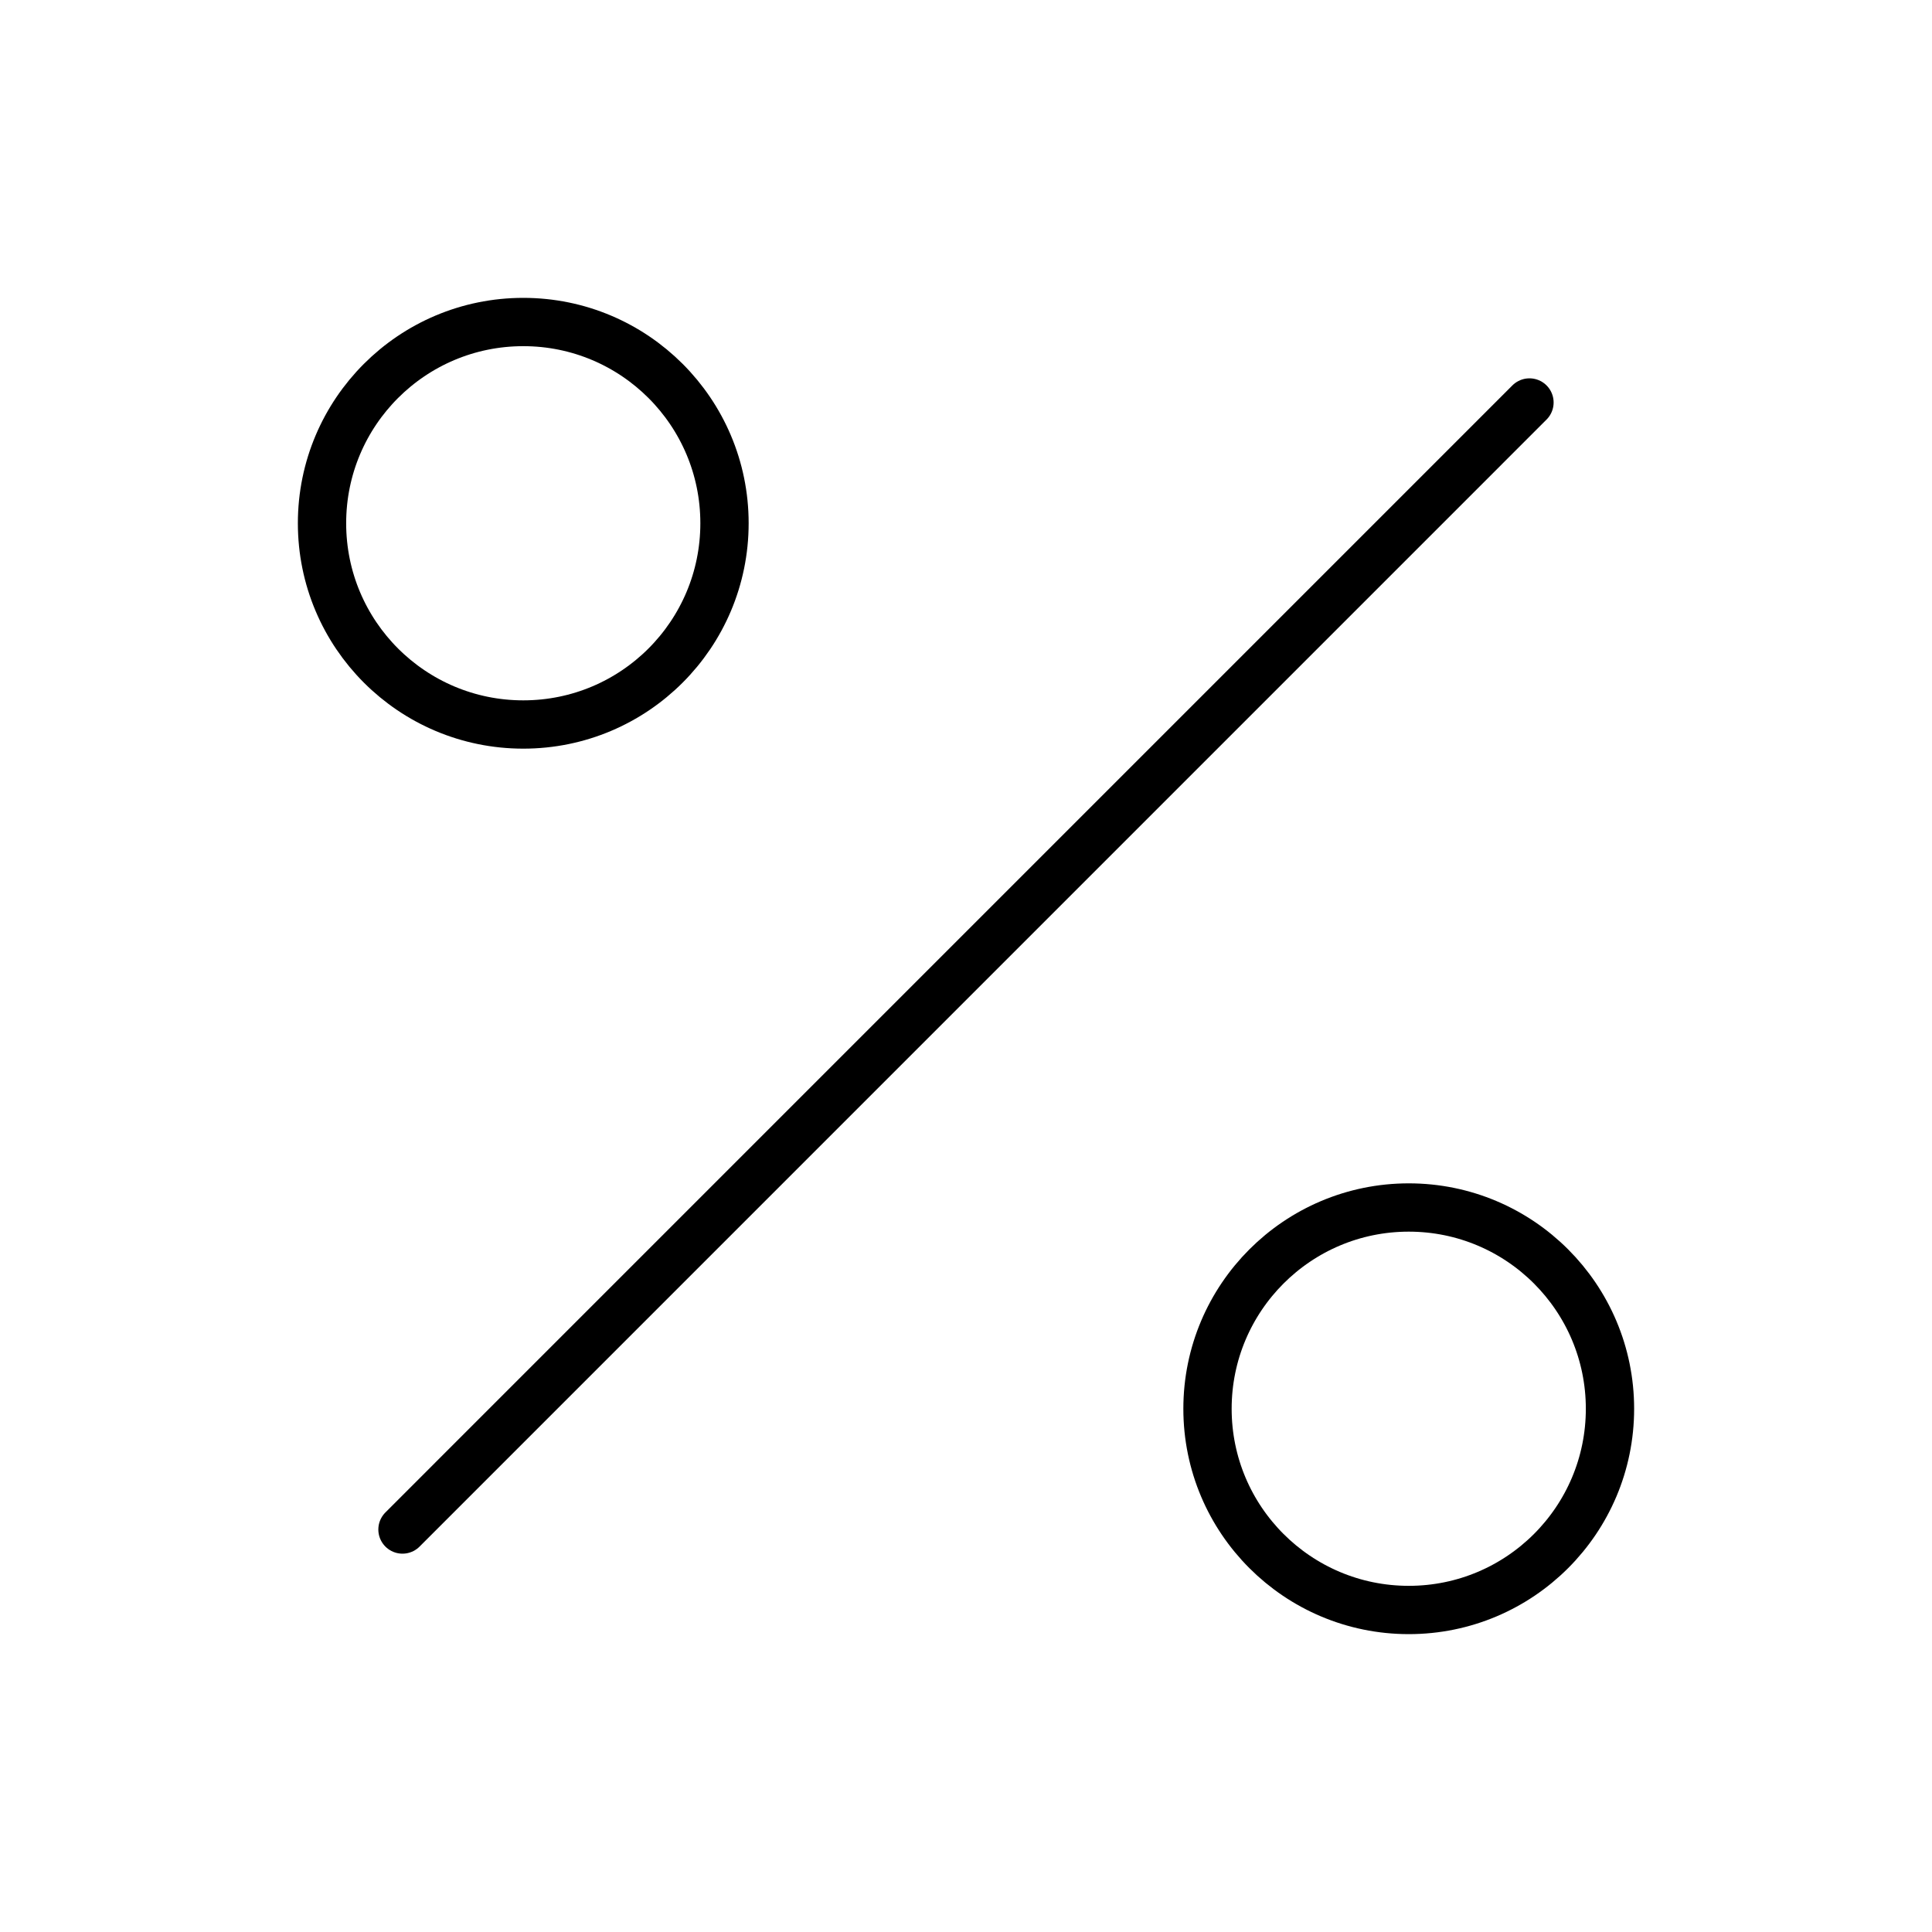
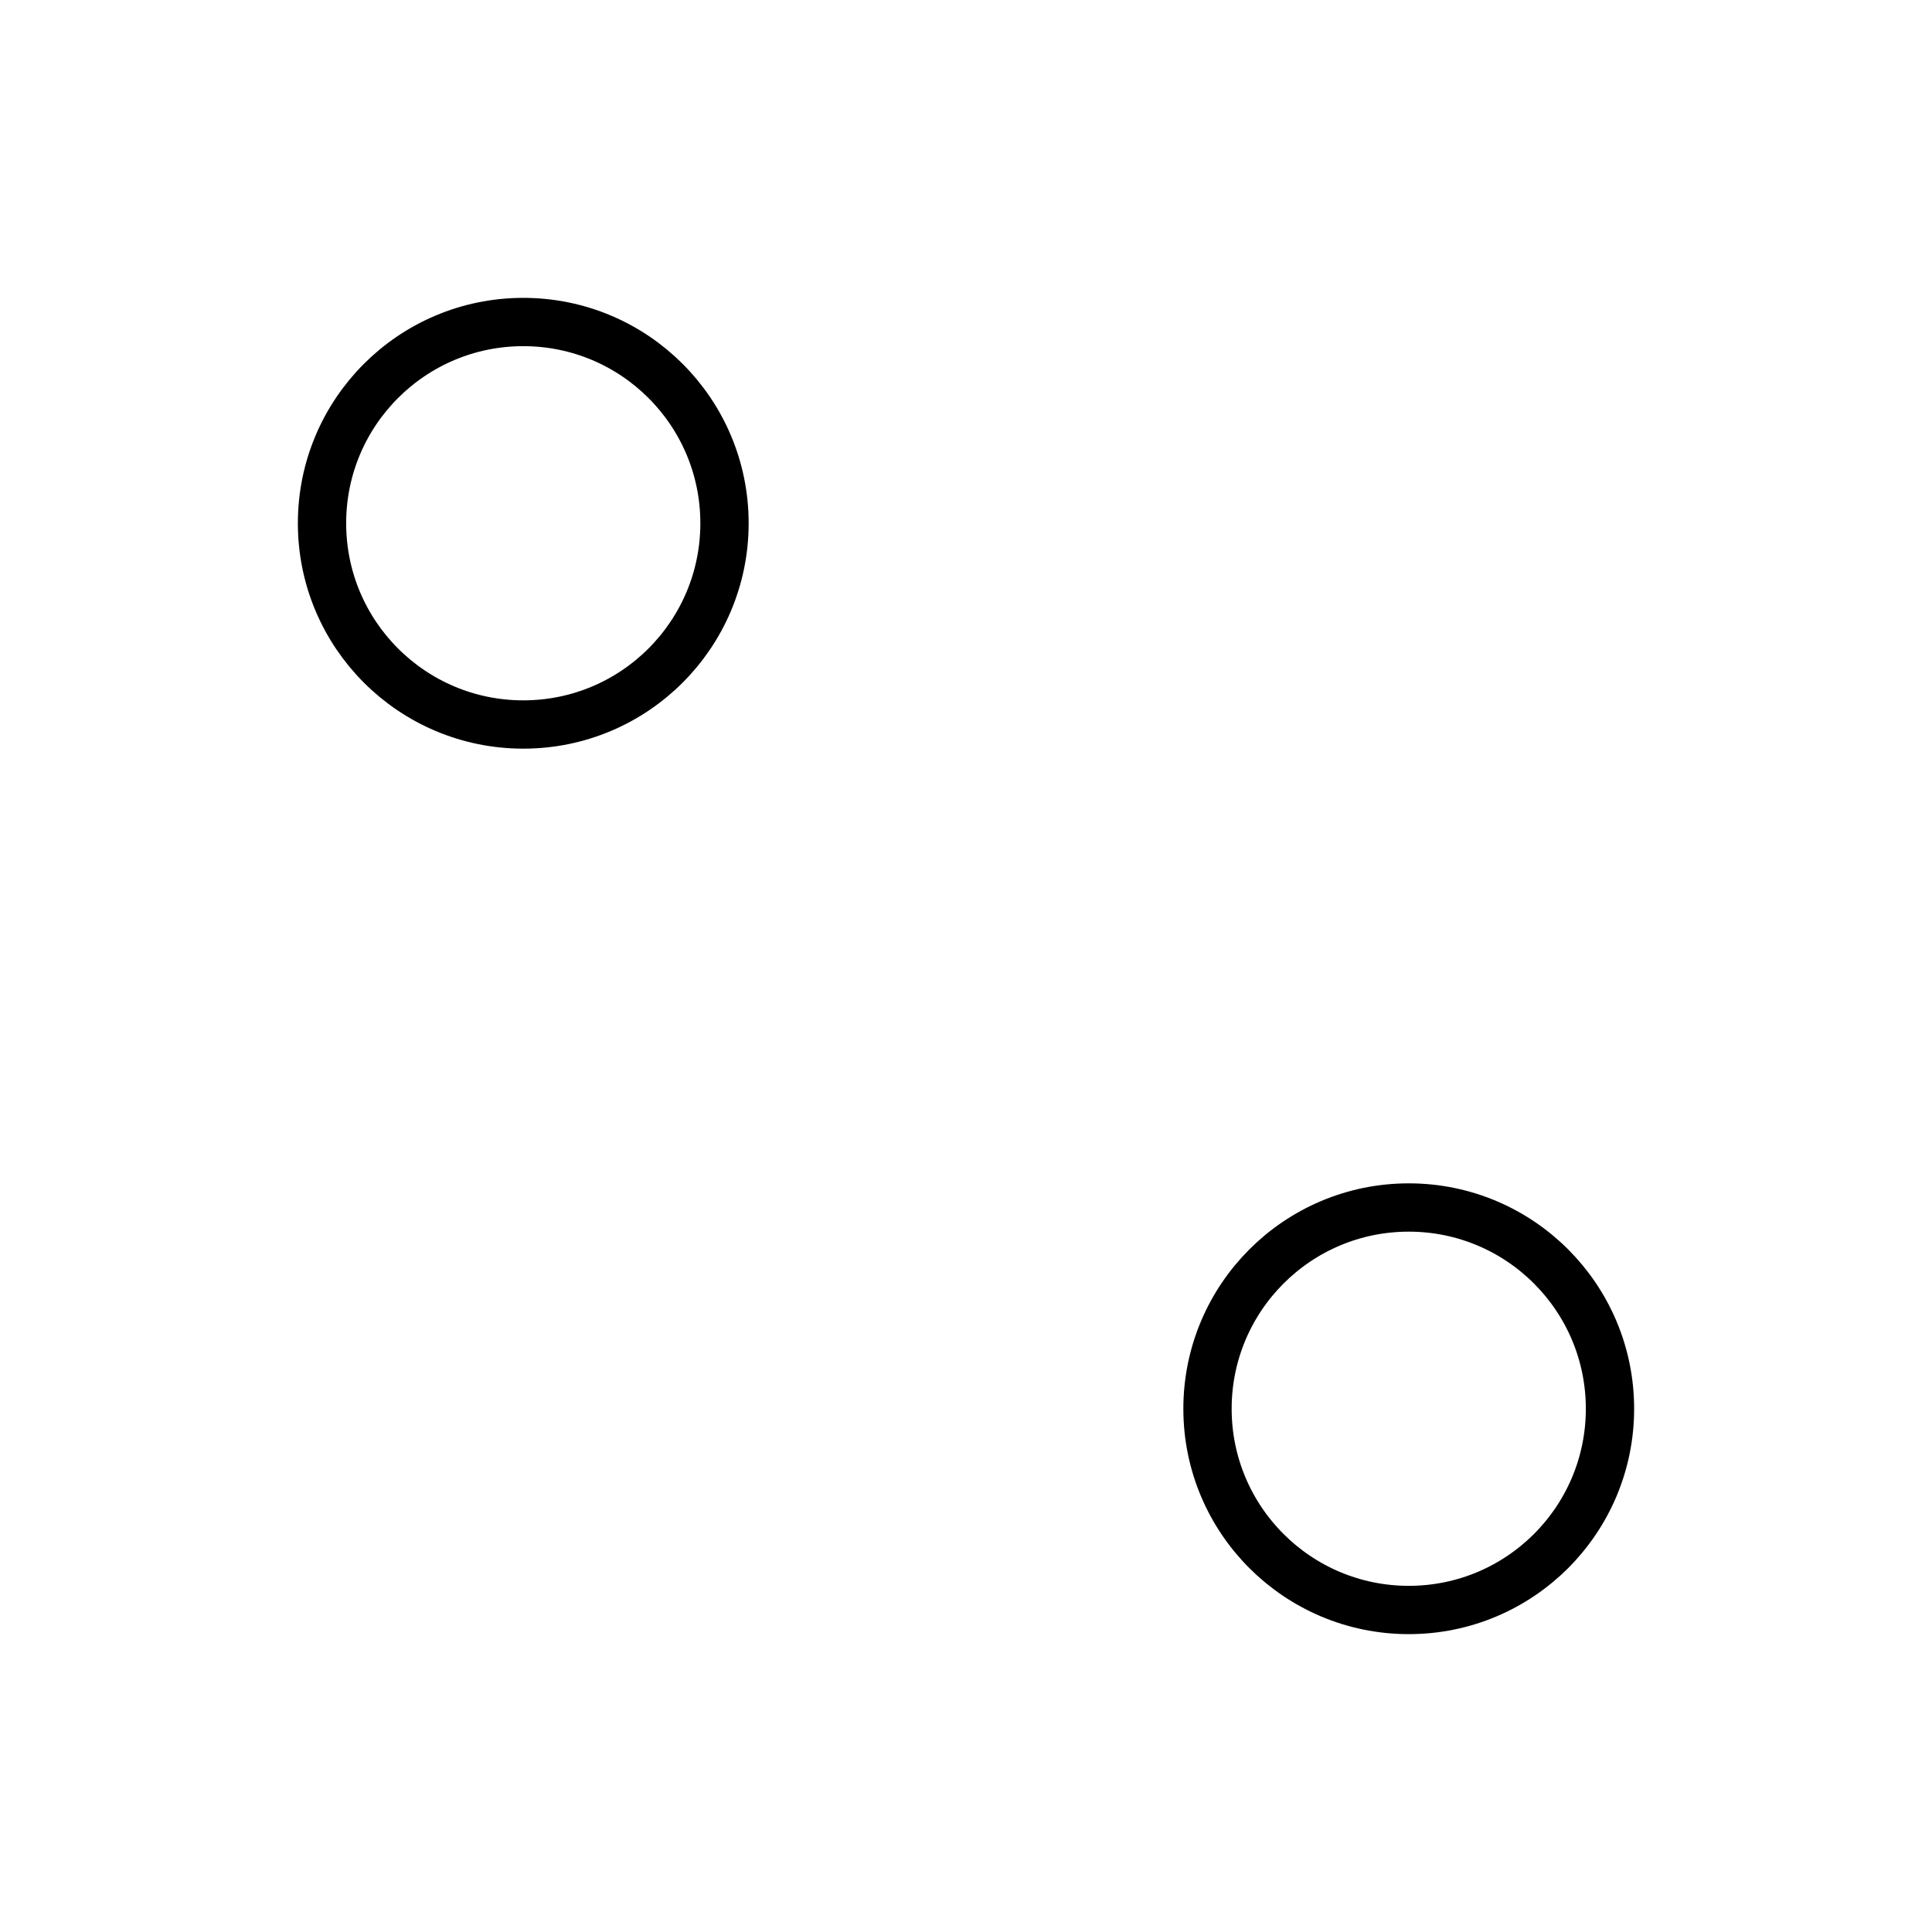
<svg xmlns="http://www.w3.org/2000/svg" width="40" height="40" viewBox="0 0 40 40" fill="none">
-   <path d="M31.666 8.333L8.333 31.667" stroke="black" stroke-linecap="round" stroke-linejoin="round" />
  <path d="M10.834 15C13.135 15 15 13.135 15 10.833C15 8.532 13.135 6.667 10.834 6.667C8.532 6.667 6.667 8.532 6.667 10.833C6.667 13.135 8.532 15 10.834 15Z" stroke="black" stroke-linecap="round" stroke-linejoin="round" />
  <path d="M29.167 33.333C31.468 33.333 33.333 31.468 33.333 29.167C33.333 26.866 31.468 25 29.167 25C26.866 25 25 26.866 25 29.167C25 31.468 26.866 33.333 29.167 33.333Z" stroke="black" stroke-linecap="round" stroke-linejoin="round" />
</svg>